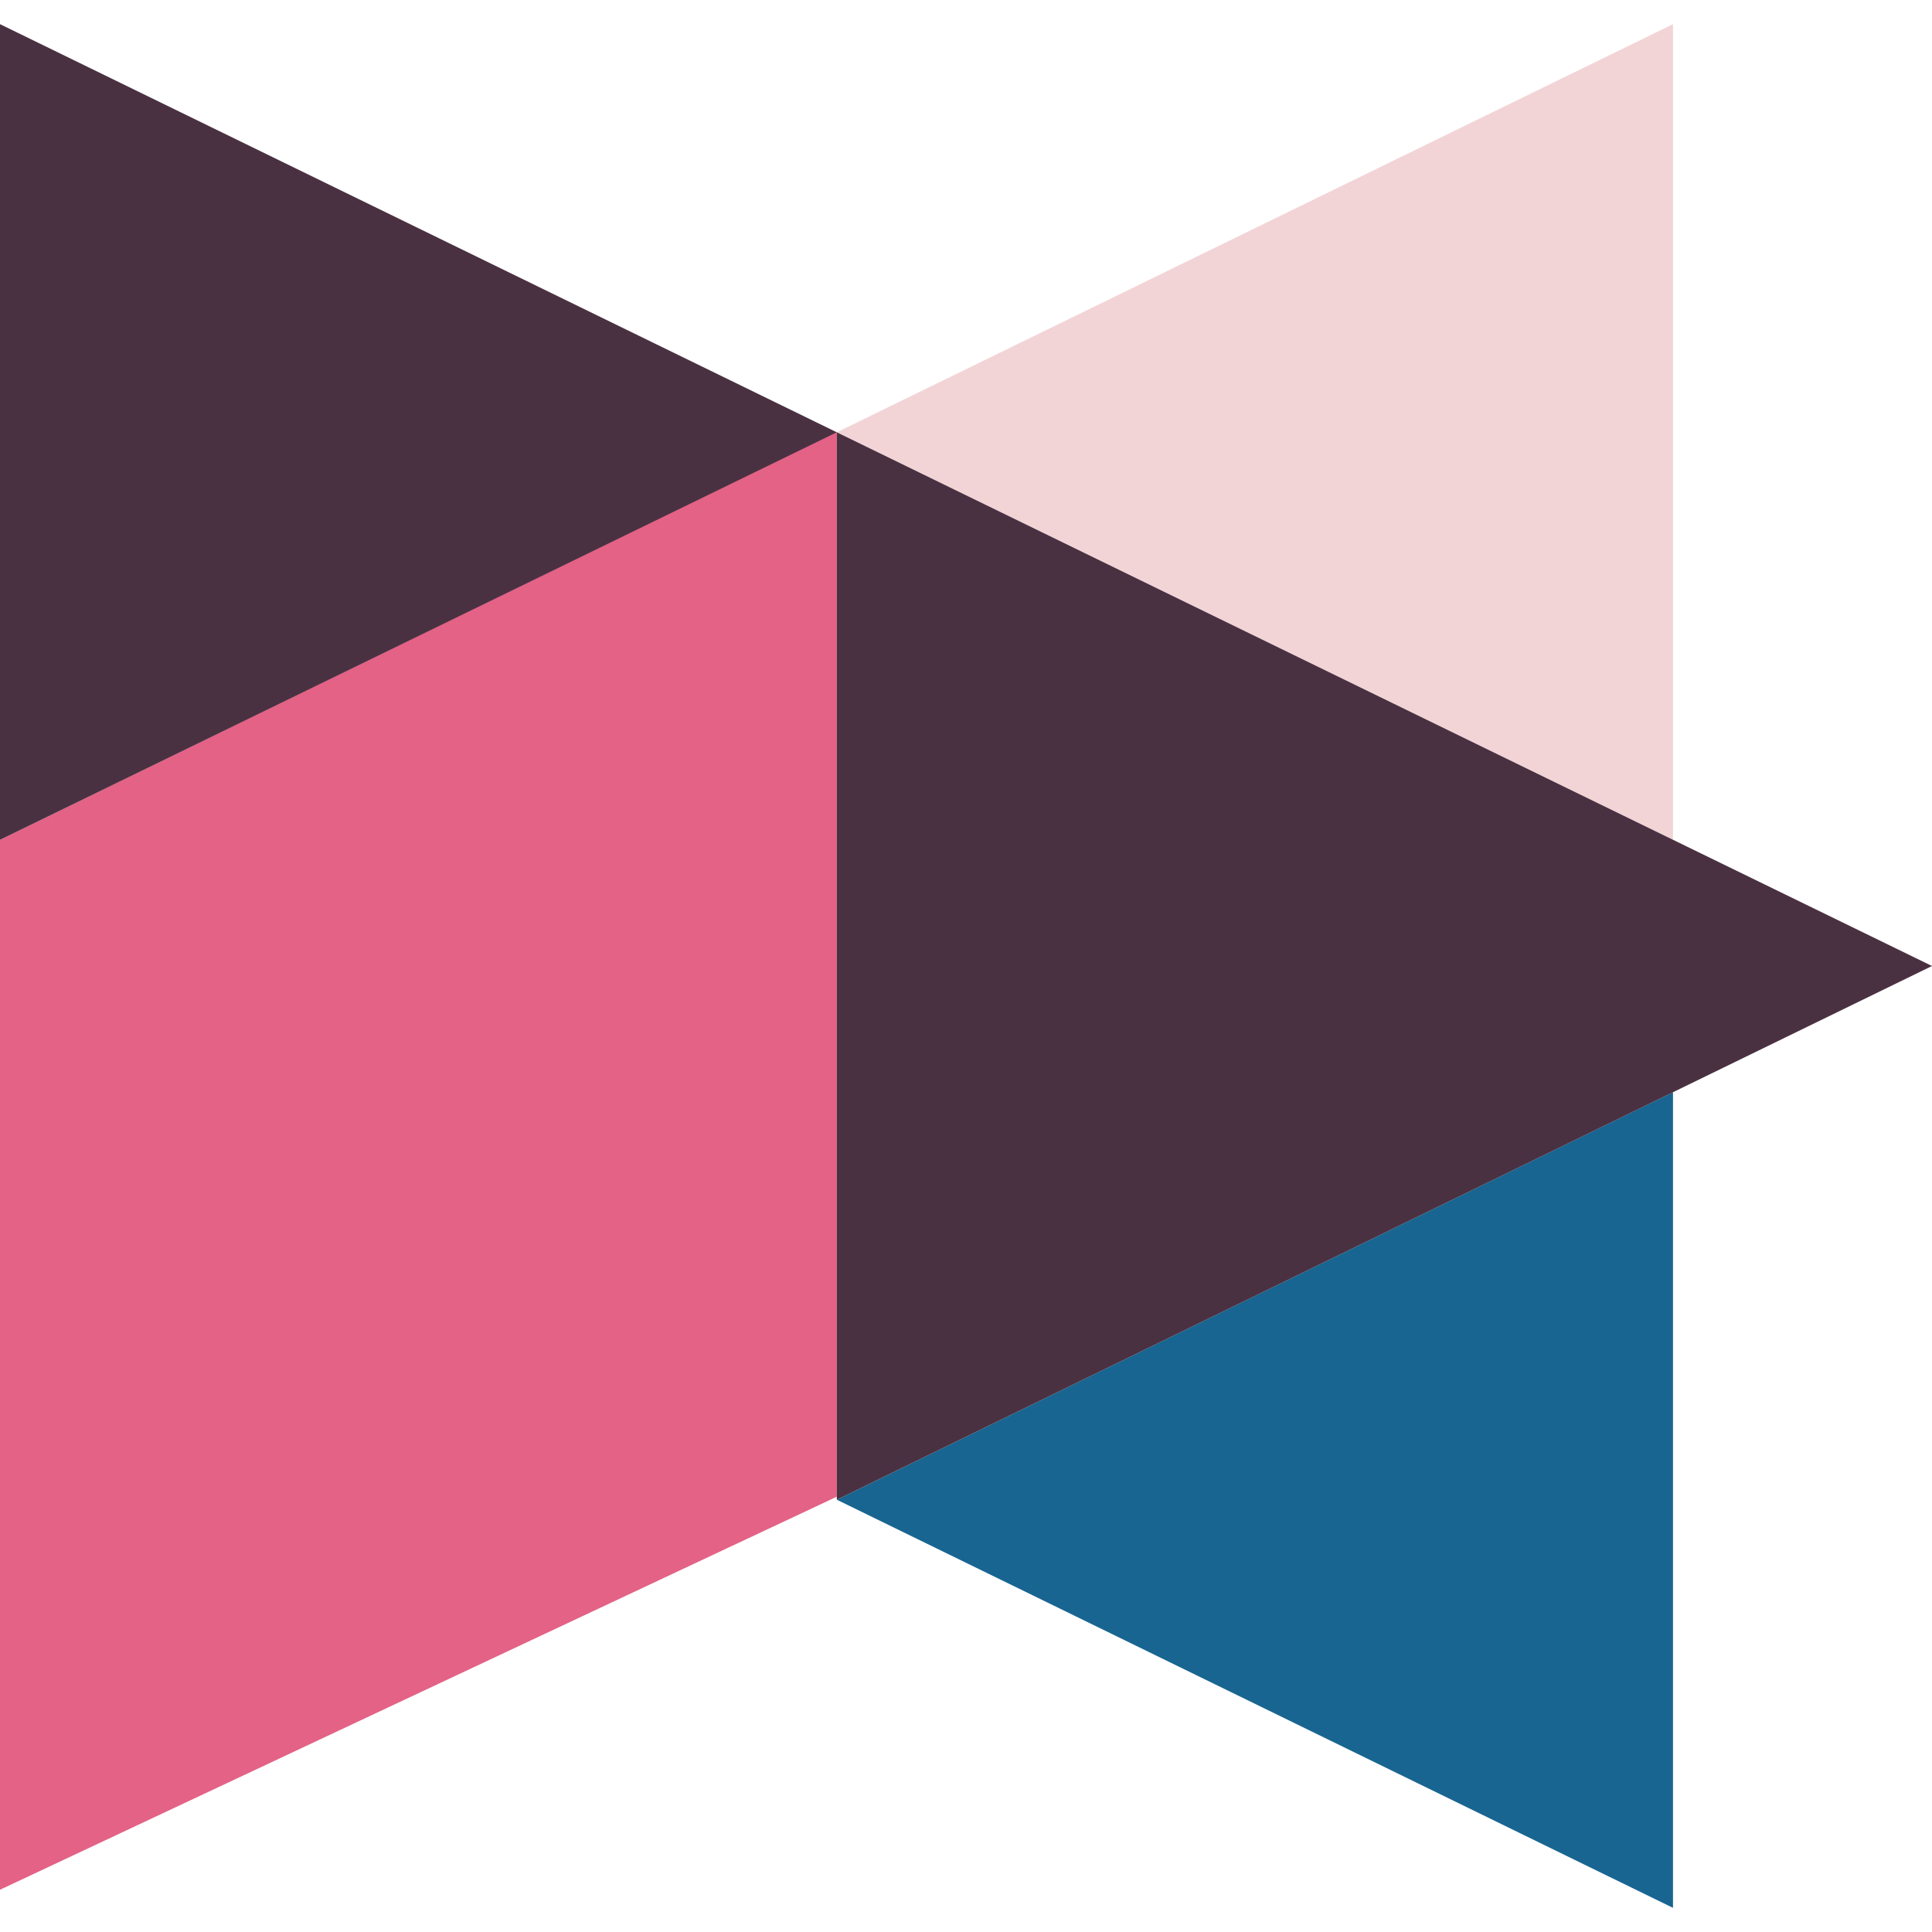
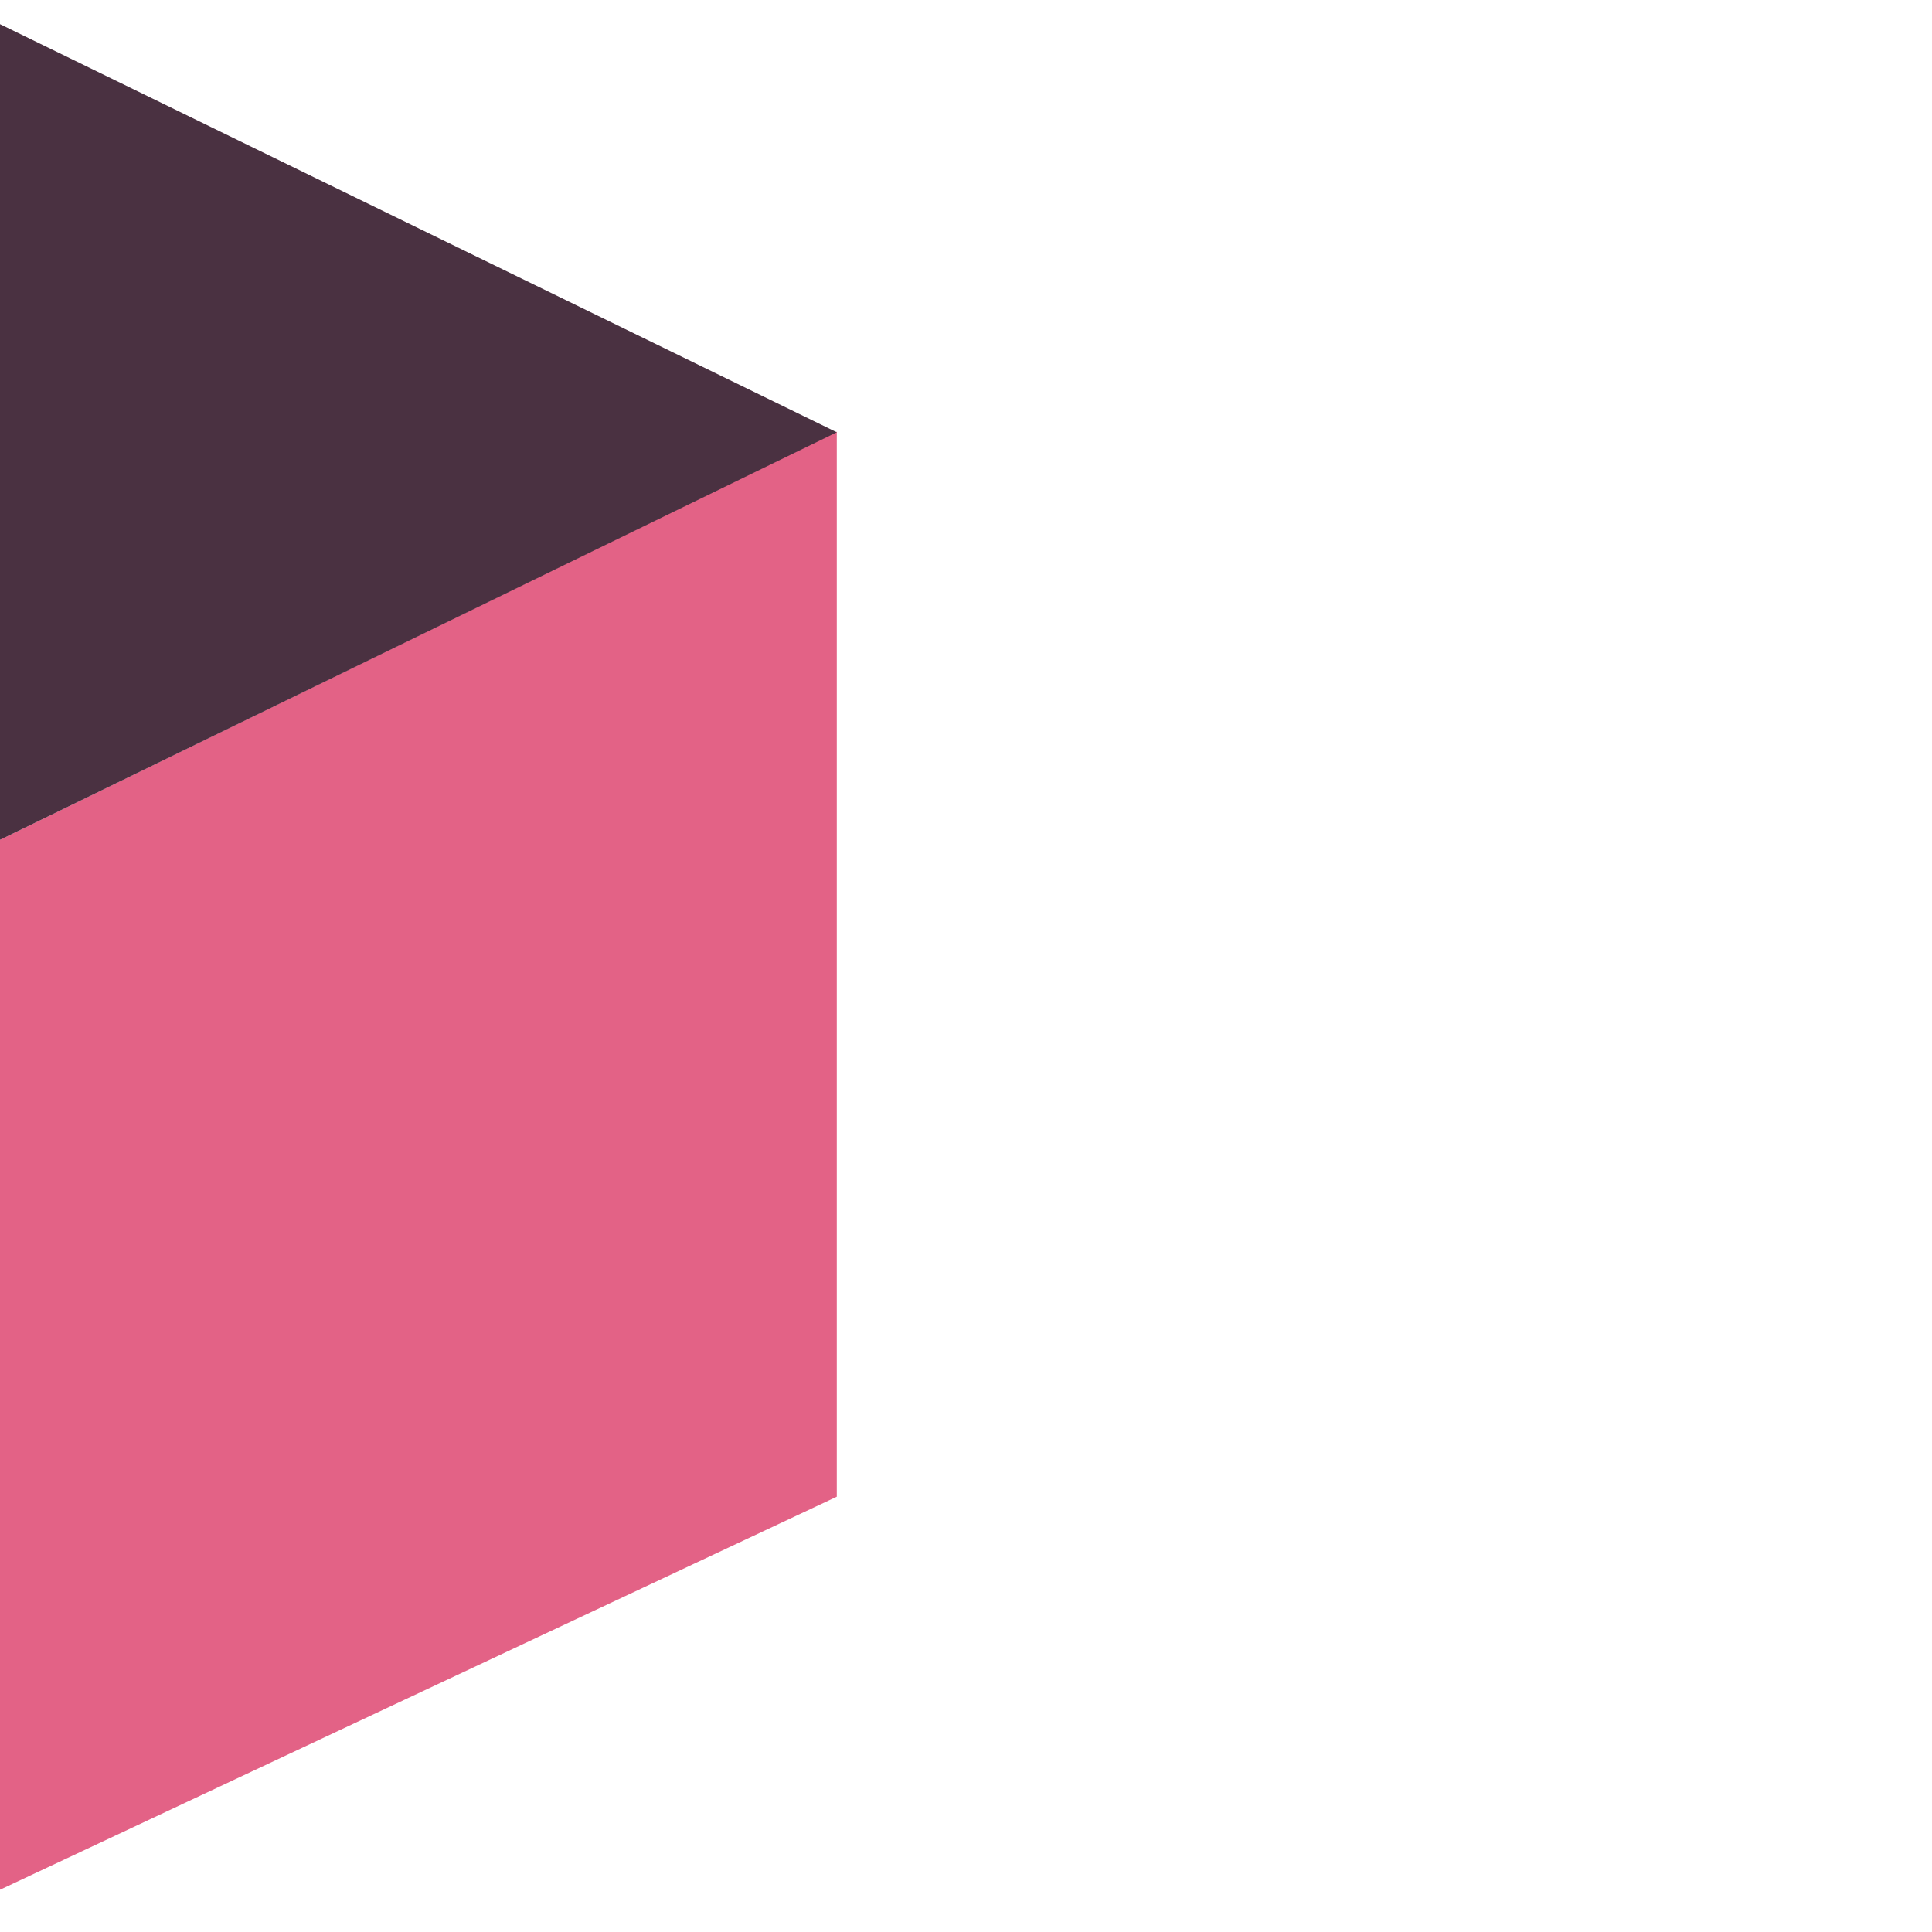
<svg xmlns="http://www.w3.org/2000/svg" id="Layer_1" data-name="Layer 1" viewBox="0 0 32 32">
  <defs>
    <style>
      .cls-1 {
        fill: #196591;
      }

      .cls-2 {
        fill: #e36286;
      }

      .cls-3 {
        fill: #4a3141;
      }

      .cls-4 {
        fill: #f2d4d7;
      }
    </style>
  </defs>
-   <polygon class="cls-4" points="27.71 .4 27.71 13.91 13.86 7.16 27.71 .4" />
-   <polygon class="cls-1" points="27.71 18.09 27.71 31.6 13.86 24.84 27.71 18.09" />
  <polygon class="cls-2" points="13.86 7.15 0 13.91 0 31.3 13.86 24.79 13.86 7.15" />
  <polygon class="cls-3" points="0 .4 0 13.91 13.86 7.16 0 .4" />
-   <polygon class="cls-3" points="13.86 7.16 13.86 24.84 32 16 13.86 7.16" />
</svg>